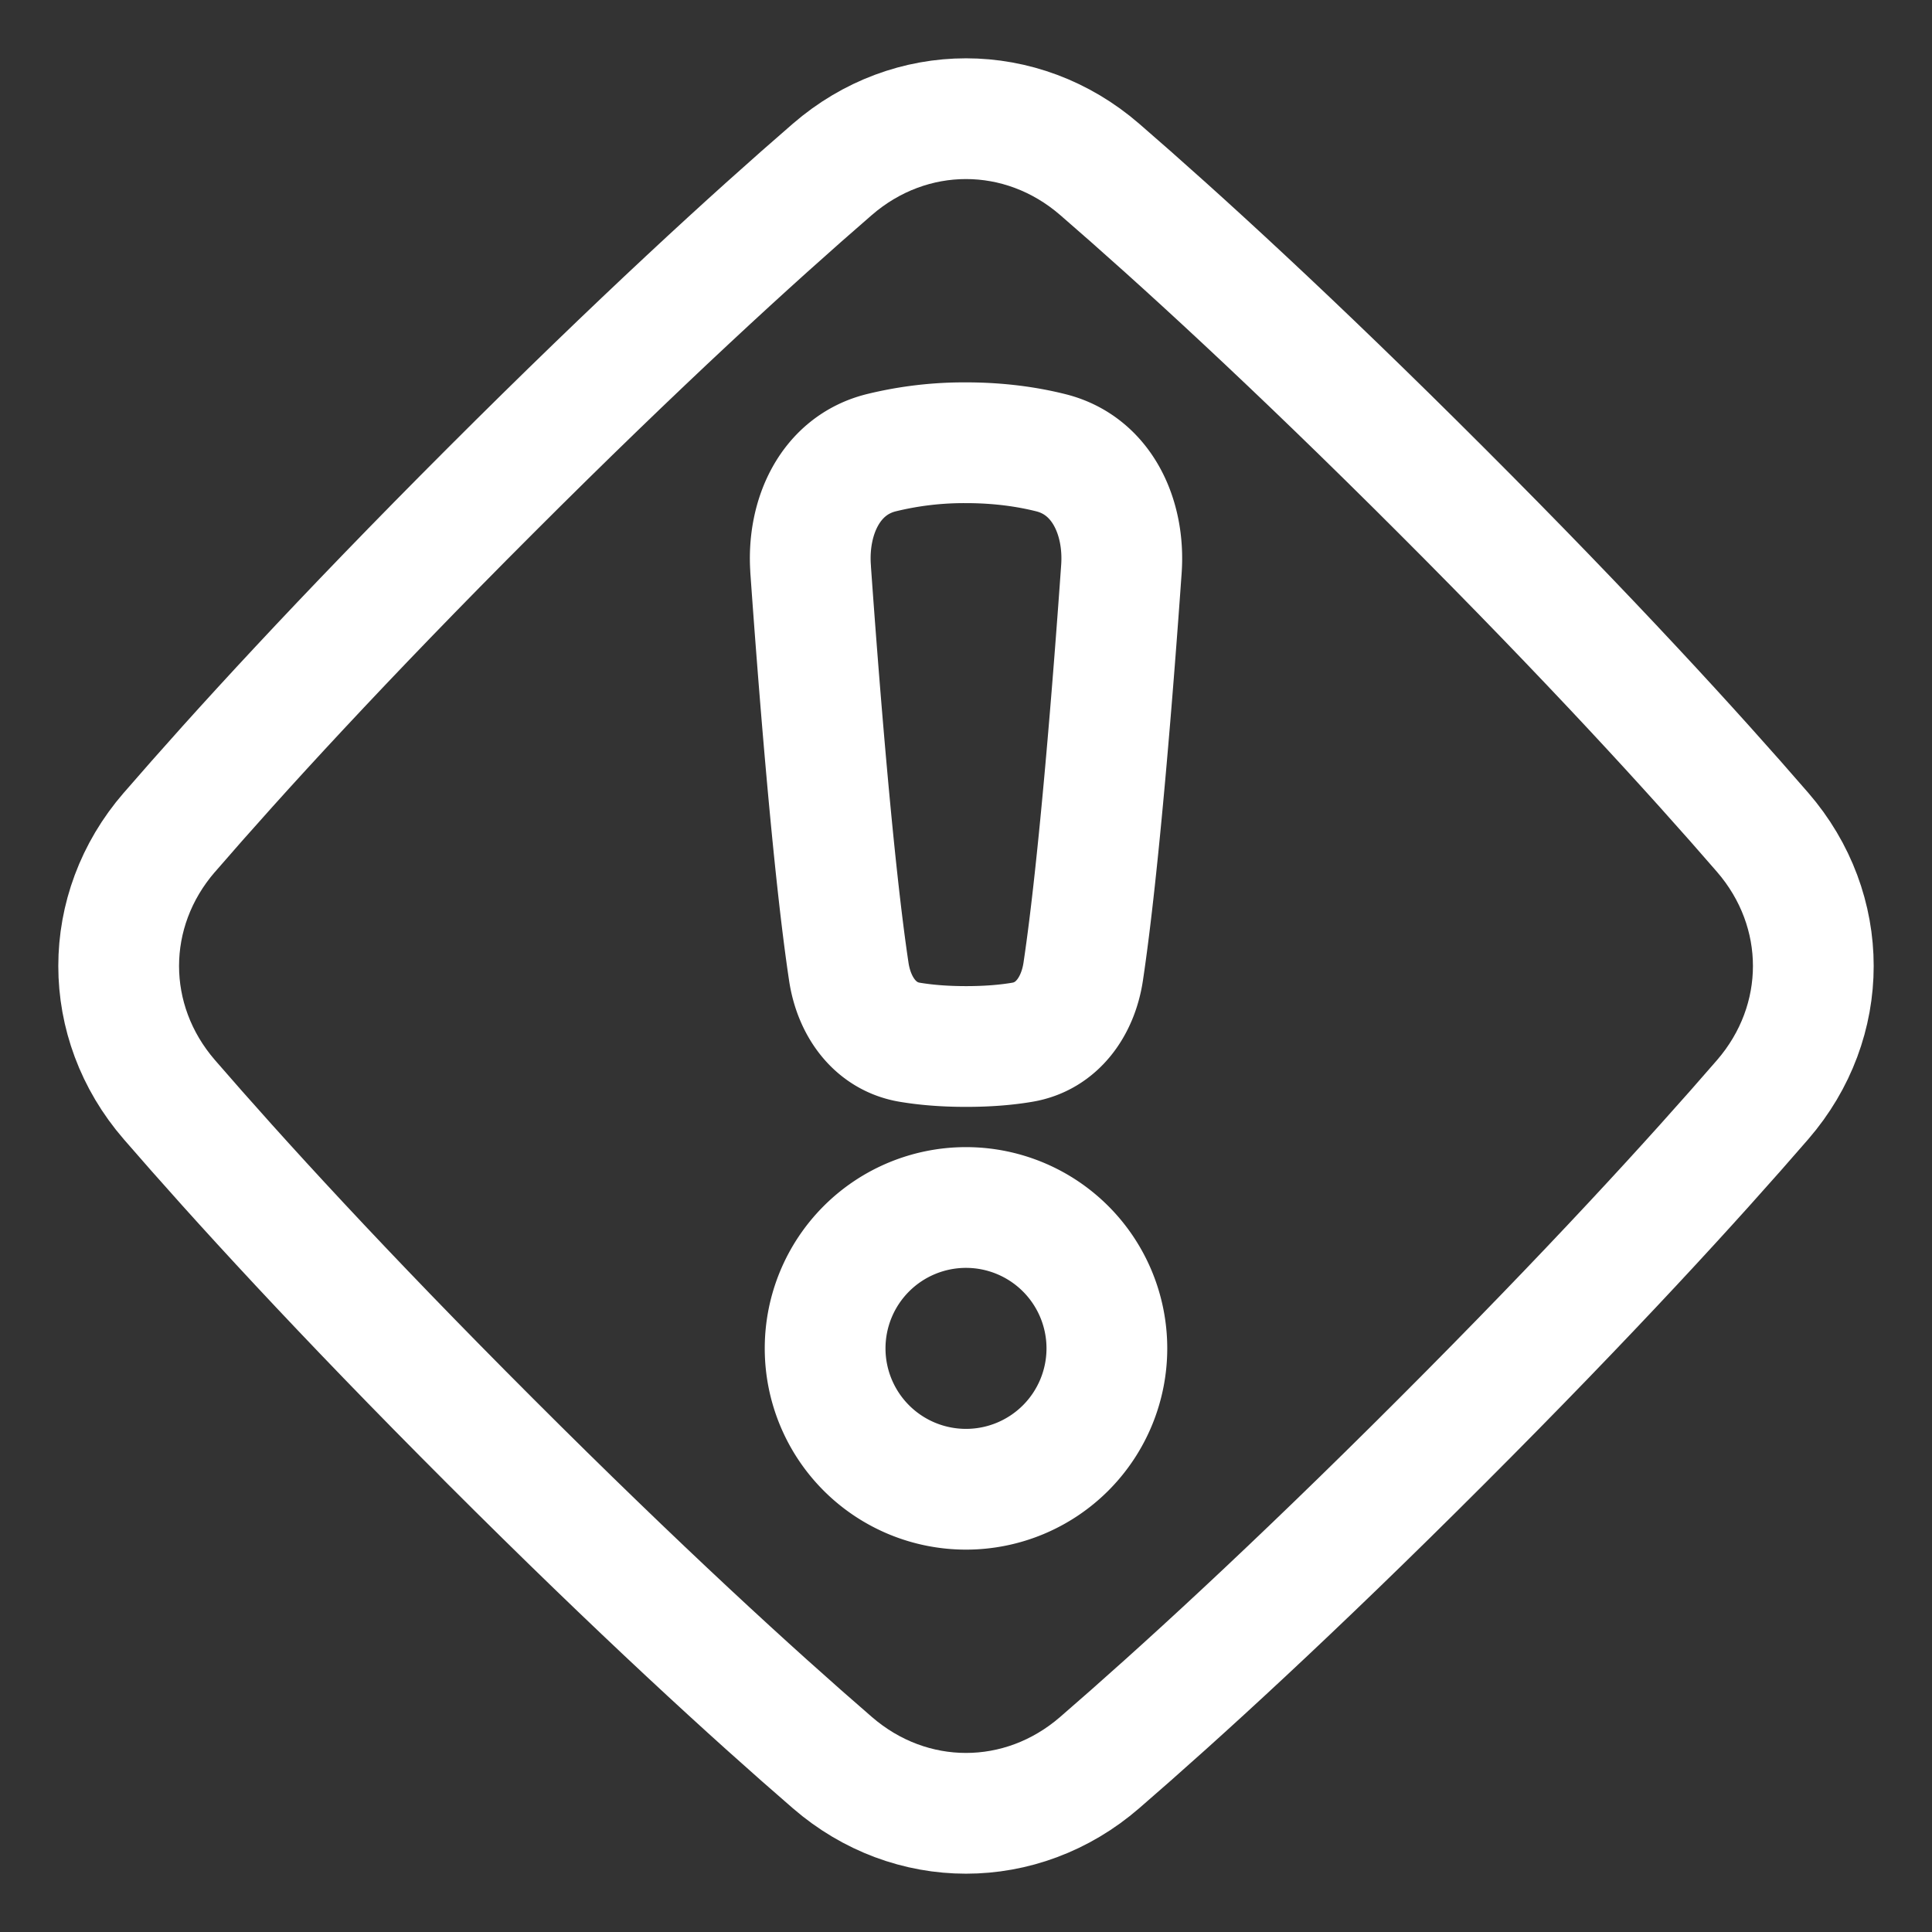
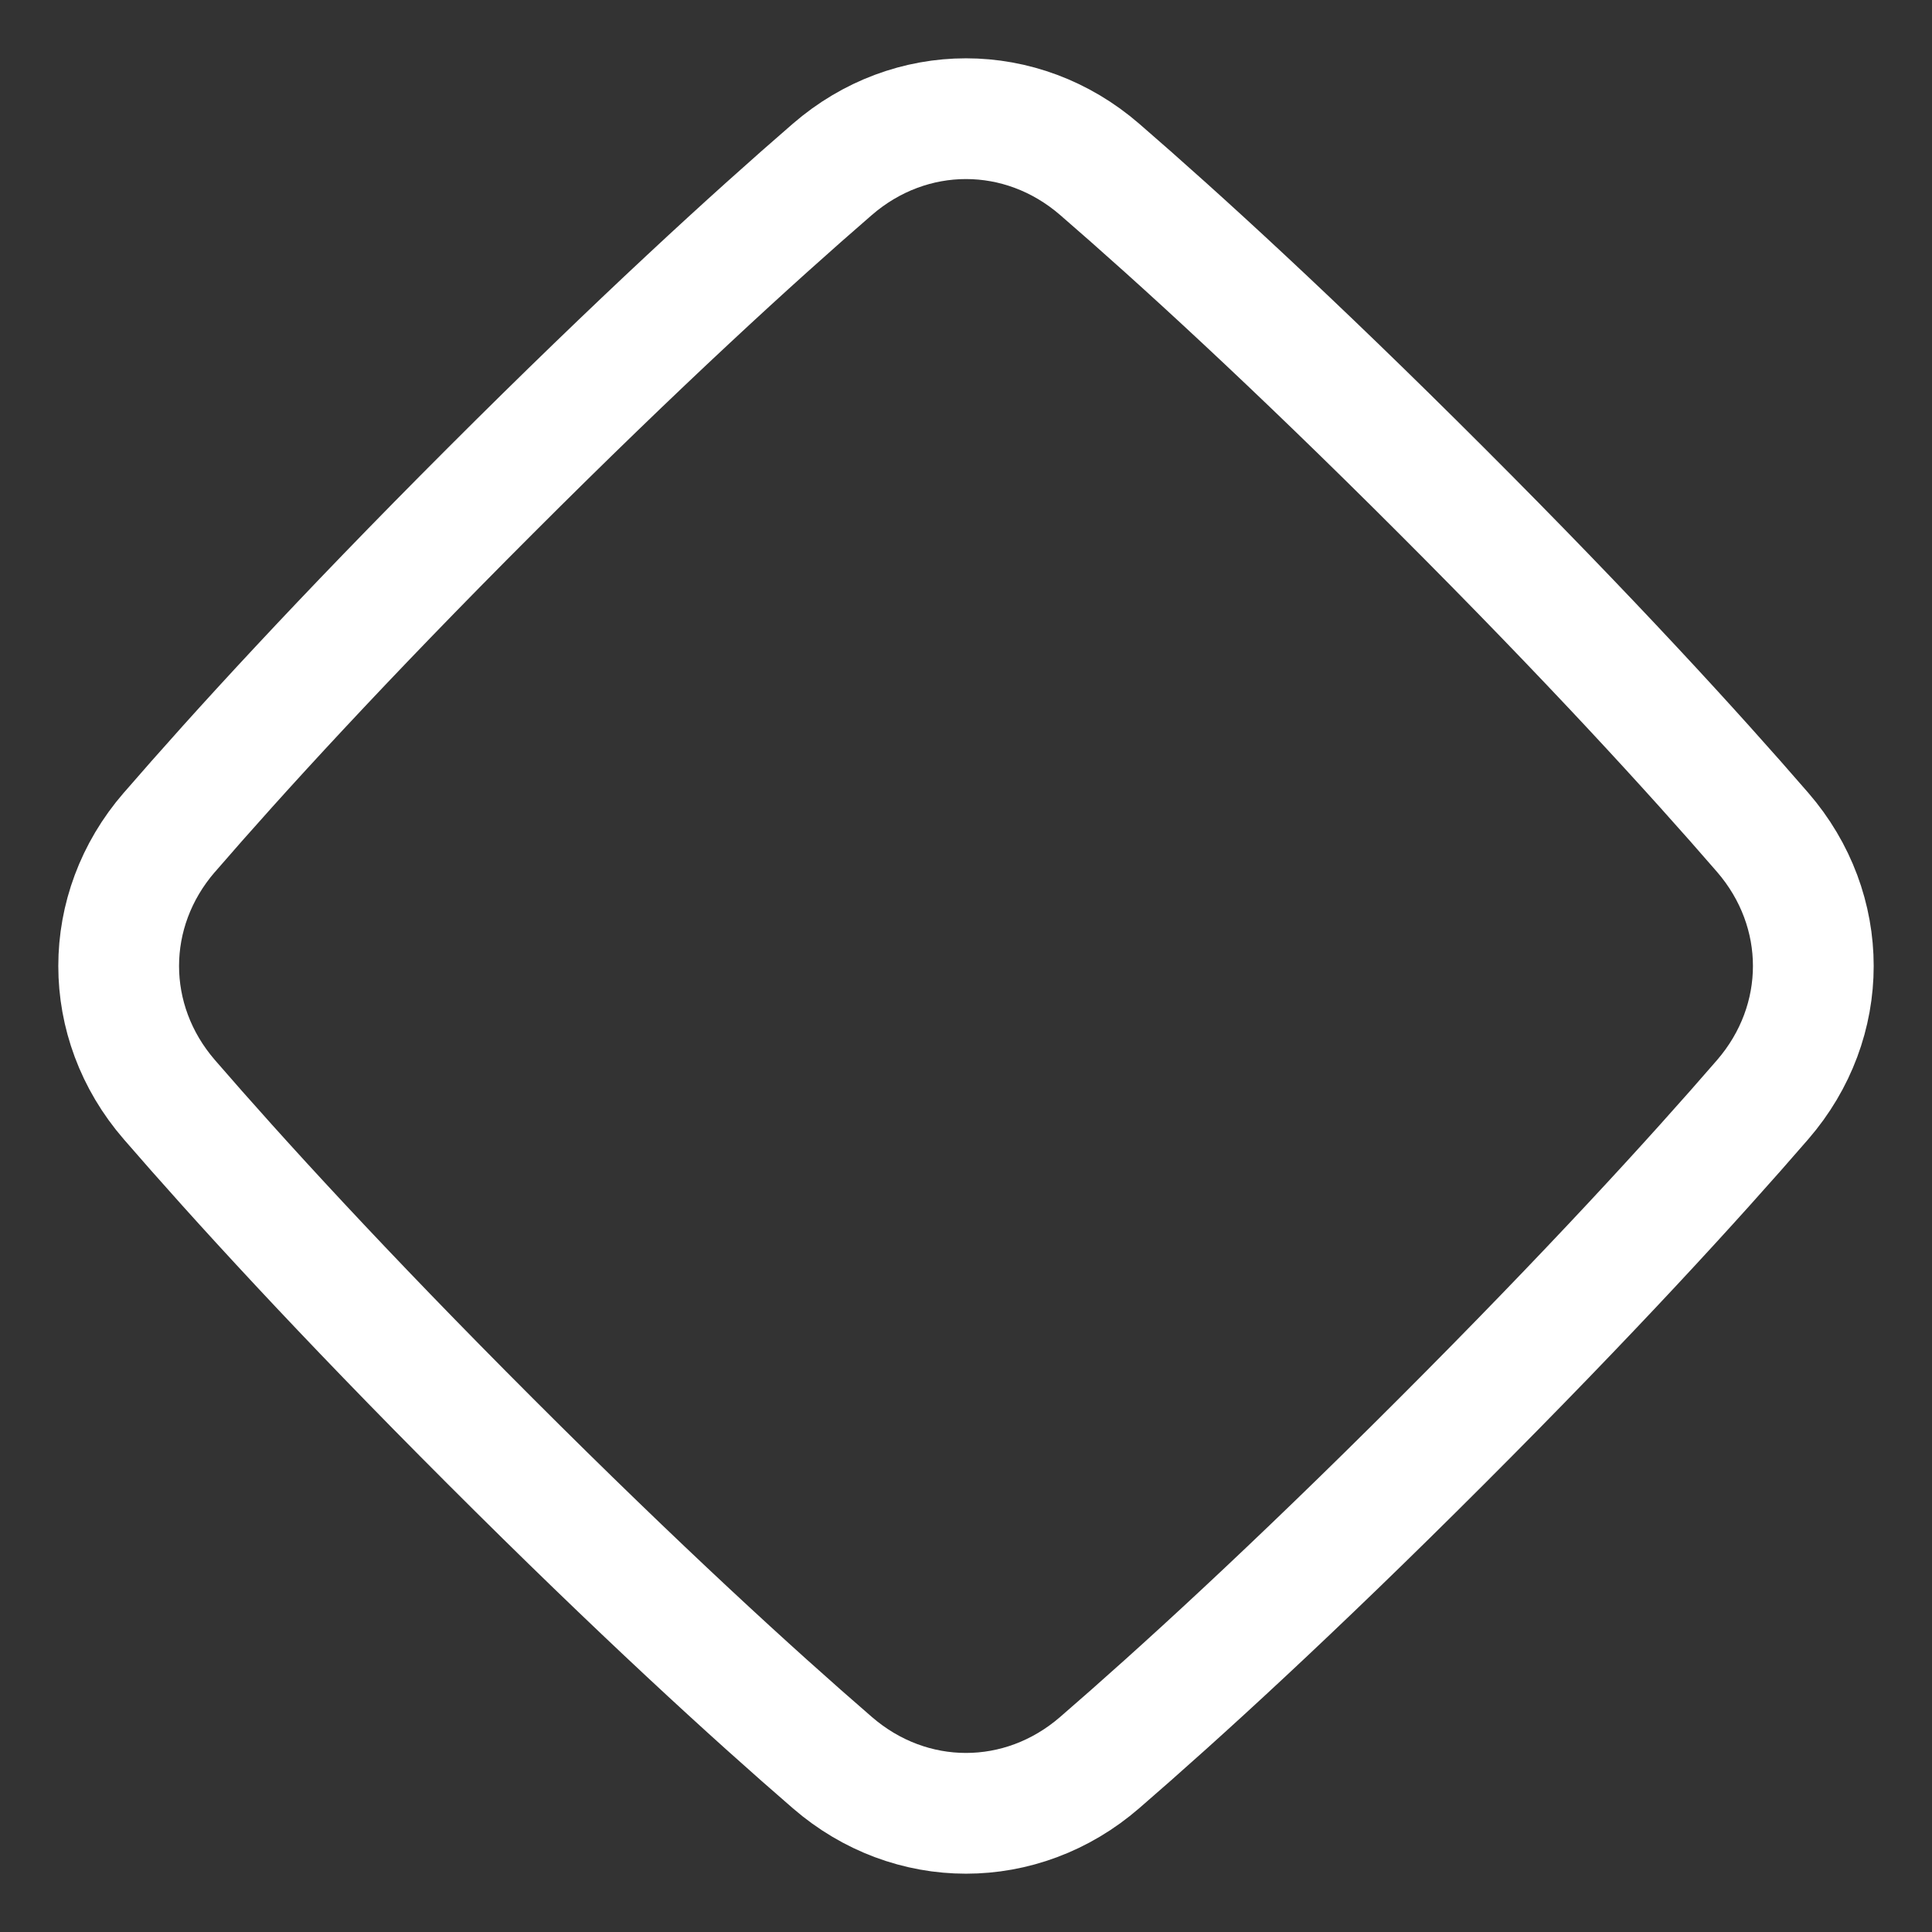
<svg xmlns="http://www.w3.org/2000/svg" fill="none" viewBox="0 0 48 48" data-id="Warning-Diamond--Streamline-Plump" height="48" width="48">
  <rect x="0" y="0" width="48" height="48" fill="#333333" stroke="none" />
  <desc>
    Warning Diamond Streamline Icon: https://streamlinehq.com
  </desc>
  <g id="warning-diamond--diamond-alert-warning-frame-exclamation-caution">
    <path id="Rectangle 299" stroke="#ffffff" stroke-linecap="round" stroke-linejoin="round" d="M4.207 20.68c-1.678 1.938 -1.678 4.702 0 6.64 1.698 1.962 4.28 4.793 7.98 8.492 3.7 3.7 6.53 6.283 8.493 7.98 1.938 1.679 4.702 1.679 6.64 0 1.962 -1.697 4.793 -4.28 8.492 -7.98 3.7 -3.7 6.283 -6.53 7.98 -8.491 1.679 -1.939 1.679 -4.703 0 -6.642 -1.697 -1.961 -4.28 -4.792 -7.98 -8.491 -3.7 -3.7 -6.53 -6.283 -8.491 -7.98 -1.939 -1.679 -4.703 -1.679 -6.642 0 -1.961 1.697 -4.792 4.28 -8.491 7.98 -3.7 3.7 -6.283 6.53 -7.98 8.492Z" stroke-width="3" />
-     <path id="Rectangle 172" stroke="#ffffff" stroke-linecap="round" stroke-linejoin="round" d="M20.14 14.137c-0.093 -1.296 0.489 -2.571 1.75 -2.888A8.642 8.642 0 0 1 24 11c0.834 0 1.538 0.105 2.111 0.249 1.26 0.317 1.842 1.592 1.75 2.888 -0.19 2.696 -0.555 7.379 -0.949 10.003 -0.13 0.865 -0.65 1.609 -1.512 1.754 -0.369 0.063 -0.83 0.106 -1.4 0.106s-1.031 -0.044 -1.4 -0.106c-0.862 -0.145 -1.383 -0.889 -1.512 -1.754 -0.394 -2.624 -0.758 -7.307 -0.949 -10.003Z" stroke-width="3" />
-     <path id="Ellipse 67" stroke="#ffffff" stroke-linecap="round" stroke-linejoin="round" d="M20.5 33.5a3.5 3.5 0 1 0 7 0 3.5 3.5 0 1 0 -7 0" stroke-width="3" />
  </g>
</svg>